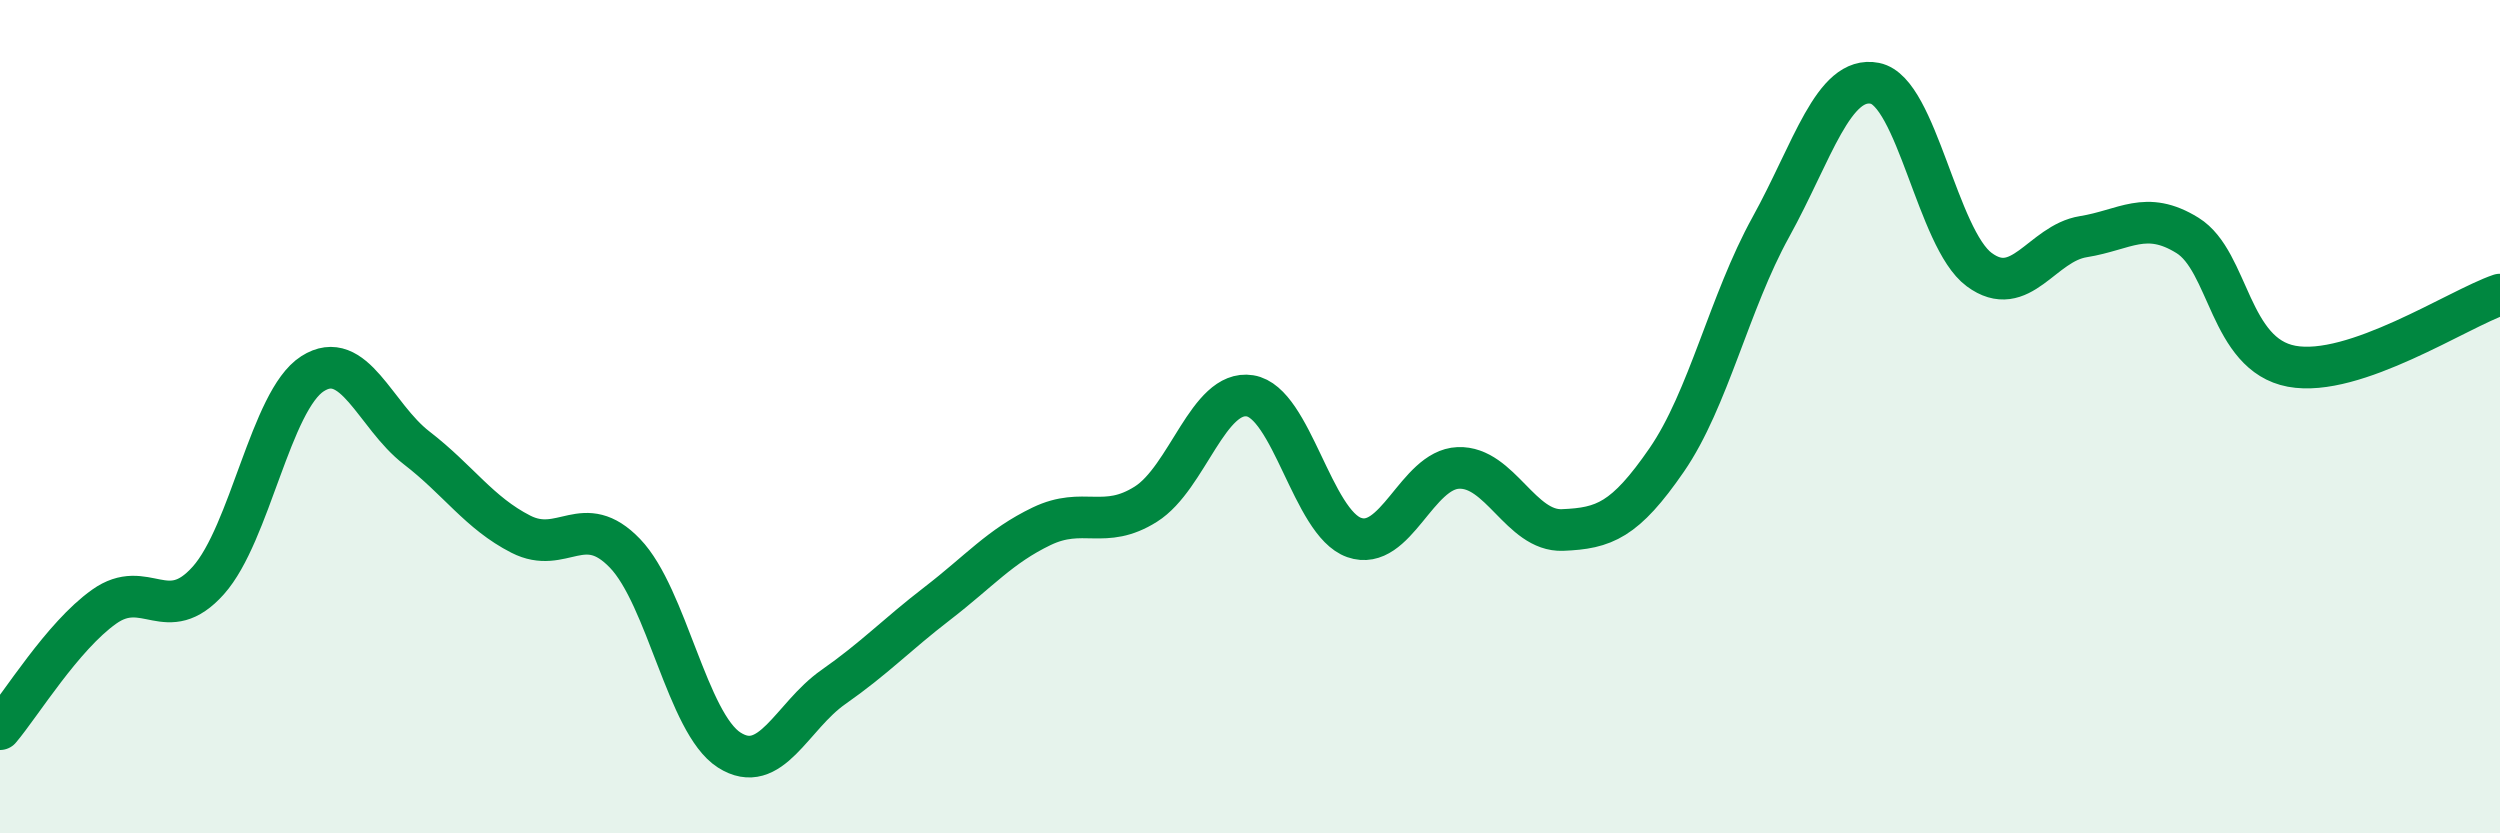
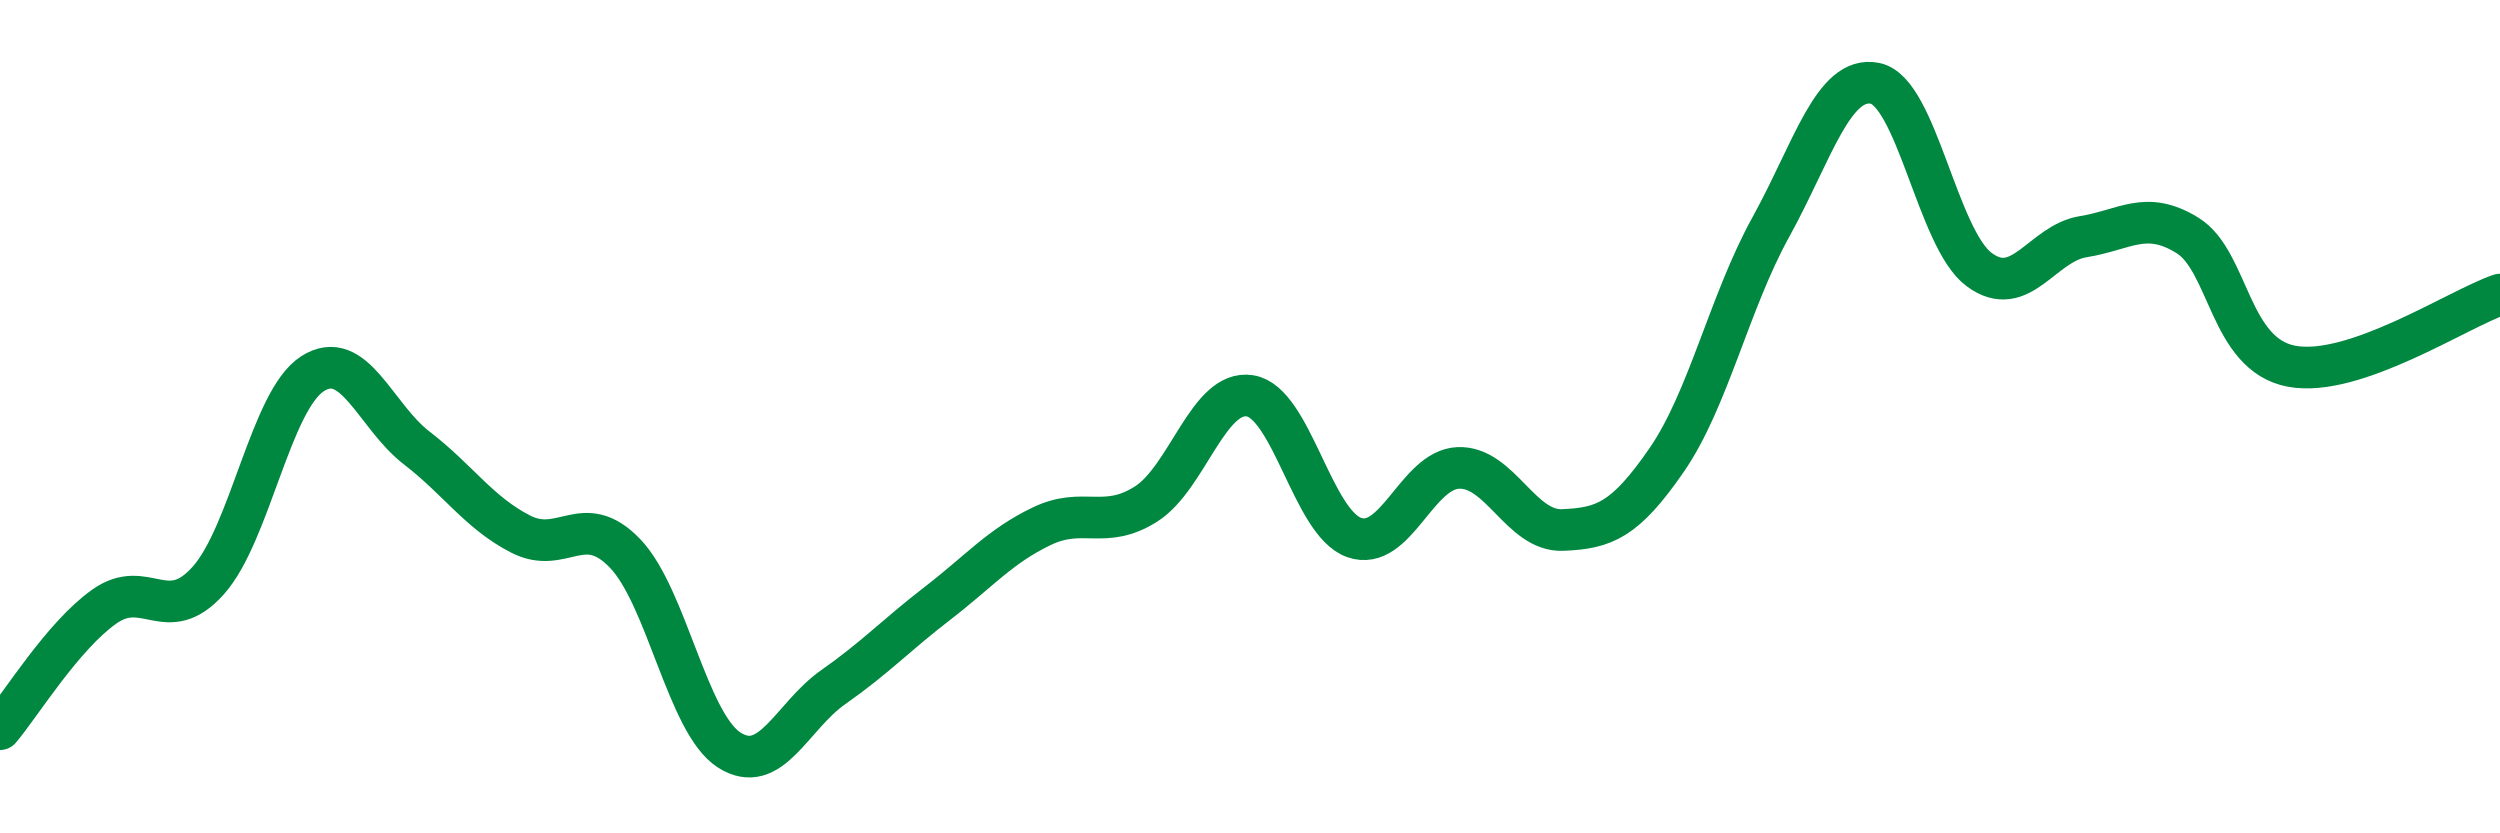
<svg xmlns="http://www.w3.org/2000/svg" width="60" height="20" viewBox="0 0 60 20">
-   <path d="M 0,17.5 C 0.5,16.91 1.5,15.27 2.5,14.56 C 3.5,13.85 4,15.05 5,13.93 C 6,12.81 6.5,9.61 7.5,8.97 C 8.5,8.33 9,9.98 10,10.75 C 11,11.52 11.5,12.31 12.5,12.82 C 13.5,13.33 14,12.24 15,13.28 C 16,14.32 16.5,17.36 17.5,18 C 18.5,18.64 19,17.19 20,16.49 C 21,15.79 21.5,15.25 22.5,14.48 C 23.5,13.71 24,13.11 25,12.63 C 26,12.15 26.5,12.73 27.5,12.1 C 28.5,11.47 29,9.34 30,9.5 C 31,9.66 31.5,12.55 32.5,12.9 C 33.5,13.25 34,11.27 35,11.23 C 36,11.19 36.5,12.76 37.5,12.72 C 38.5,12.68 39,12.49 40,11.04 C 41,9.59 41.5,7.26 42.5,5.45 C 43.5,3.64 44,1.8 45,2 C 46,2.2 46.5,5.73 47.5,6.47 C 48.5,7.21 49,5.84 50,5.68 C 51,5.52 51.5,5.03 52.5,5.65 C 53.5,6.27 53.5,8.51 55,8.79 C 56.5,9.07 59,7.41 60,7.07L60 20L0 20Z" fill="#008740" opacity="0.1" stroke-linecap="round" stroke-linejoin="round" />
  <path d="M 0,17.5 C 0.5,16.91 1.5,15.27 2.5,14.56 C 3.5,13.85 4,15.05 5,13.93 C 6,12.81 6.5,9.61 7.5,8.97 C 8.5,8.33 9,9.98 10,10.75 C 11,11.52 11.5,12.31 12.5,12.82 C 13.5,13.33 14,12.24 15,13.28 C 16,14.32 16.5,17.36 17.5,18 C 18.5,18.64 19,17.19 20,16.49 C 21,15.79 21.5,15.25 22.5,14.48 C 23.5,13.71 24,13.11 25,12.63 C 26,12.15 26.5,12.73 27.5,12.1 C 28.5,11.47 29,9.34 30,9.5 C 31,9.66 31.5,12.55 32.5,12.9 C 33.5,13.25 34,11.27 35,11.23 C 36,11.19 36.5,12.76 37.5,12.72 C 38.5,12.68 39,12.49 40,11.04 C 41,9.59 41.5,7.26 42.5,5.45 C 43.5,3.64 44,1.8 45,2 C 46,2.2 46.5,5.73 47.5,6.47 C 48.5,7.21 49,5.84 50,5.68 C 51,5.52 51.5,5.03 52.5,5.65 C 53.5,6.27 53.5,8.51 55,8.79 C 56.5,9.07 59,7.41 60,7.07" stroke="#008740" stroke-width="1" fill="none" stroke-linecap="round" stroke-linejoin="round" />
</svg>